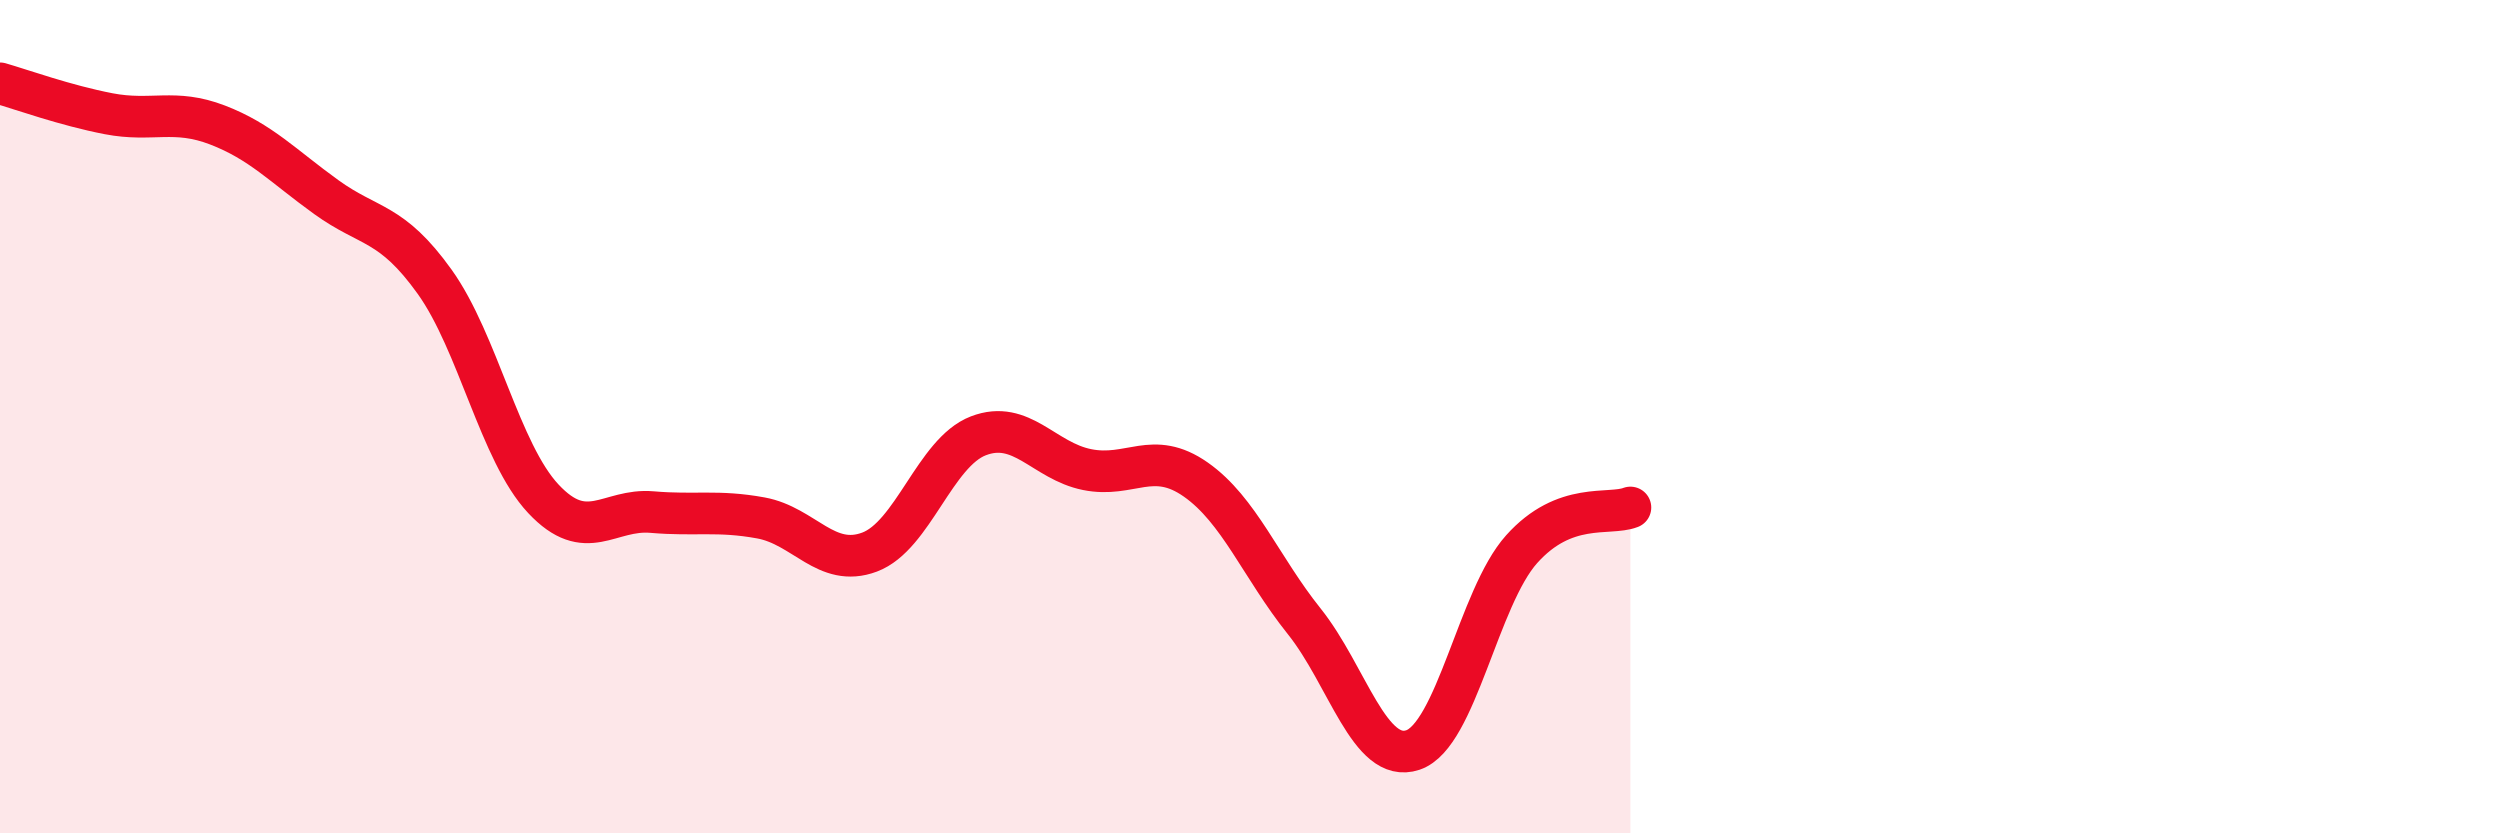
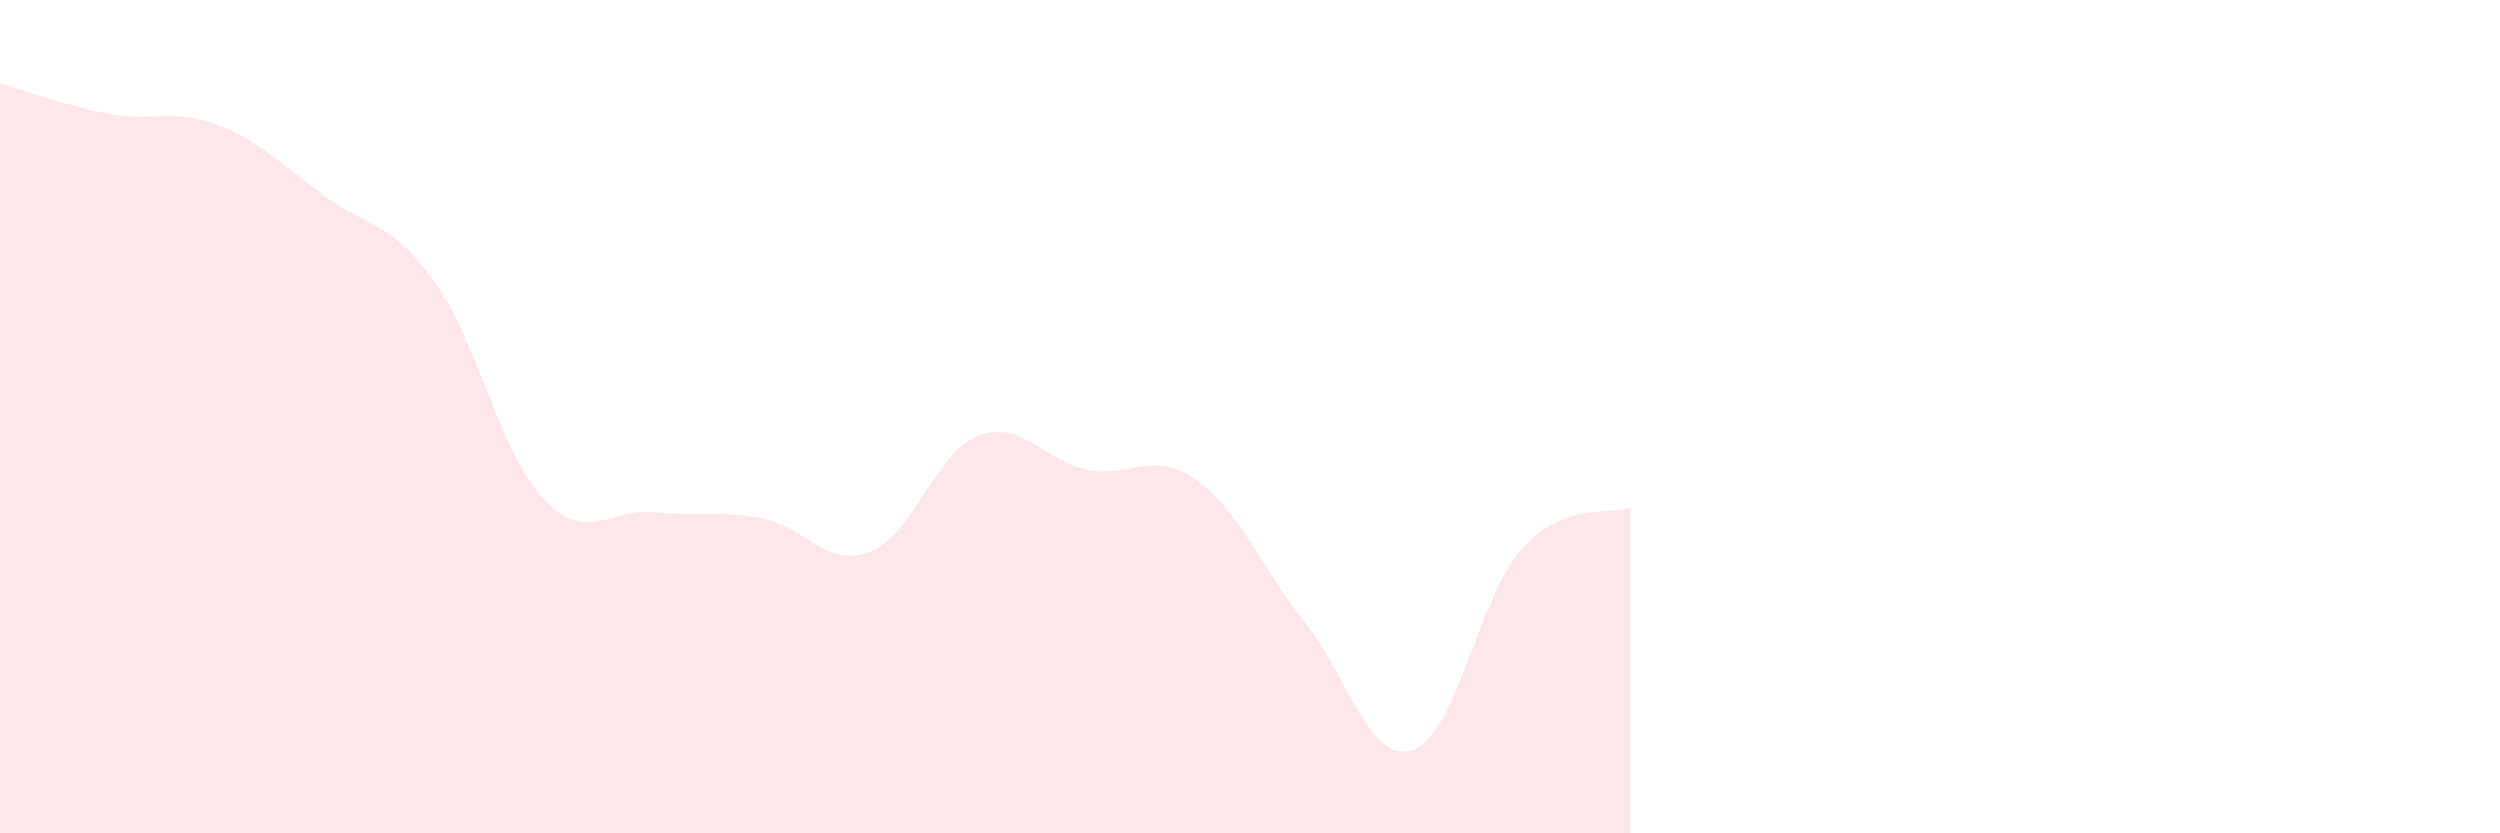
<svg xmlns="http://www.w3.org/2000/svg" width="60" height="20" viewBox="0 0 60 20">
  <path d="M 0,2 C 0.52,2.15 1.57,2.53 2.61,2.73 C 3.65,2.93 4.18,2.6 5.22,3 C 6.26,3.4 6.79,3.98 7.83,4.73 C 8.87,5.48 9.39,5.31 10.43,6.76 C 11.47,8.21 12,10.86 13.04,11.97 C 14.08,13.08 14.61,12.2 15.65,12.29 C 16.69,12.38 17.22,12.24 18.26,12.43 C 19.3,12.62 19.83,13.64 20.87,13.25 C 21.91,12.86 22.44,10.86 23.48,10.46 C 24.52,10.06 25.05,11.06 26.09,11.27 C 27.13,11.48 27.66,10.78 28.7,11.51 C 29.74,12.24 30.26,13.61 31.3,14.91 C 32.34,16.21 32.87,18.35 33.91,18 C 34.95,17.65 35.48,14.34 36.52,13.18 C 37.56,12.02 38.61,12.38 39.13,12.18L39.13 20L0 20Z" fill="#EB0A25" opacity="0.1" stroke-linecap="round" stroke-linejoin="round" />
-   <path d="M 0,2 C 0.52,2.15 1.57,2.53 2.61,2.73 C 3.65,2.93 4.18,2.6 5.22,3 C 6.26,3.4 6.79,3.98 7.83,4.73 C 8.87,5.48 9.39,5.31 10.43,6.76 C 11.47,8.21 12,10.86 13.04,11.97 C 14.08,13.08 14.61,12.2 15.65,12.29 C 16.69,12.38 17.22,12.24 18.26,12.43 C 19.3,12.62 19.83,13.64 20.87,13.25 C 21.91,12.86 22.44,10.86 23.48,10.46 C 24.52,10.06 25.05,11.06 26.09,11.27 C 27.13,11.48 27.66,10.78 28.7,11.51 C 29.74,12.24 30.26,13.61 31.3,14.91 C 32.34,16.21 32.87,18.35 33.91,18 C 34.95,17.65 35.48,14.34 36.52,13.18 C 37.56,12.02 38.61,12.38 39.13,12.18" stroke="#EB0A25" stroke-width="1" fill="none" stroke-linecap="round" stroke-linejoin="round" />
</svg>